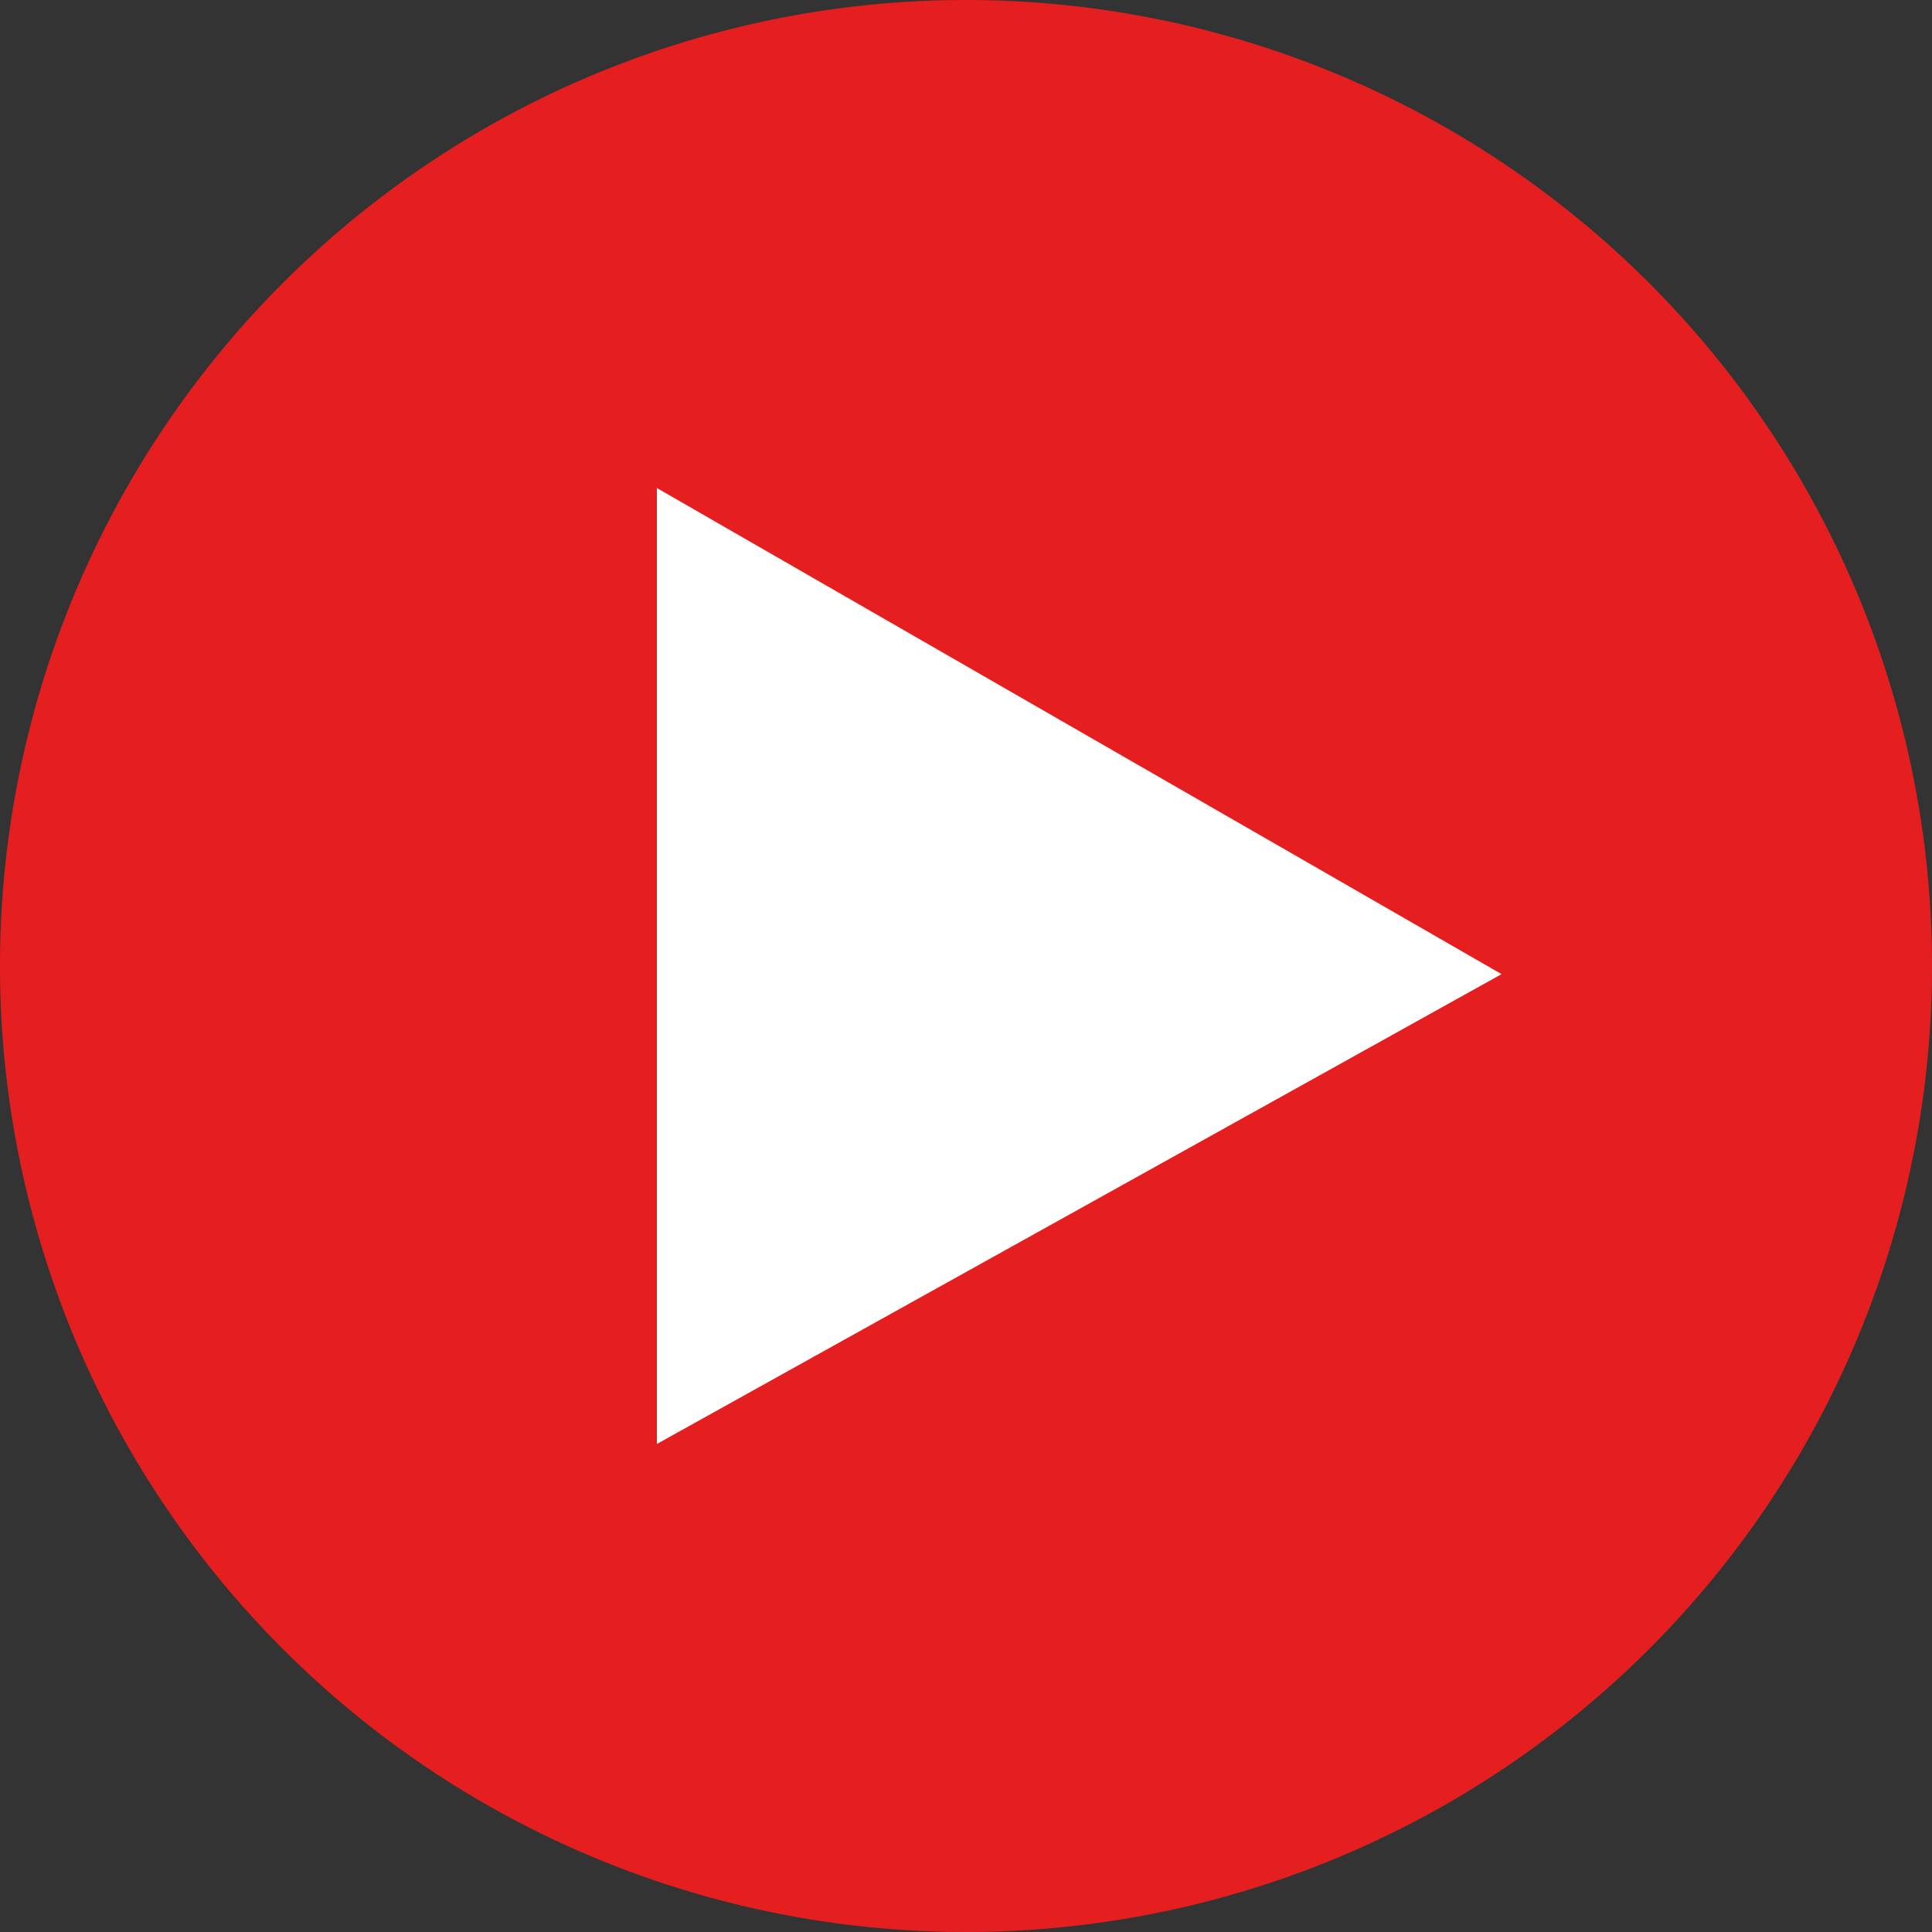
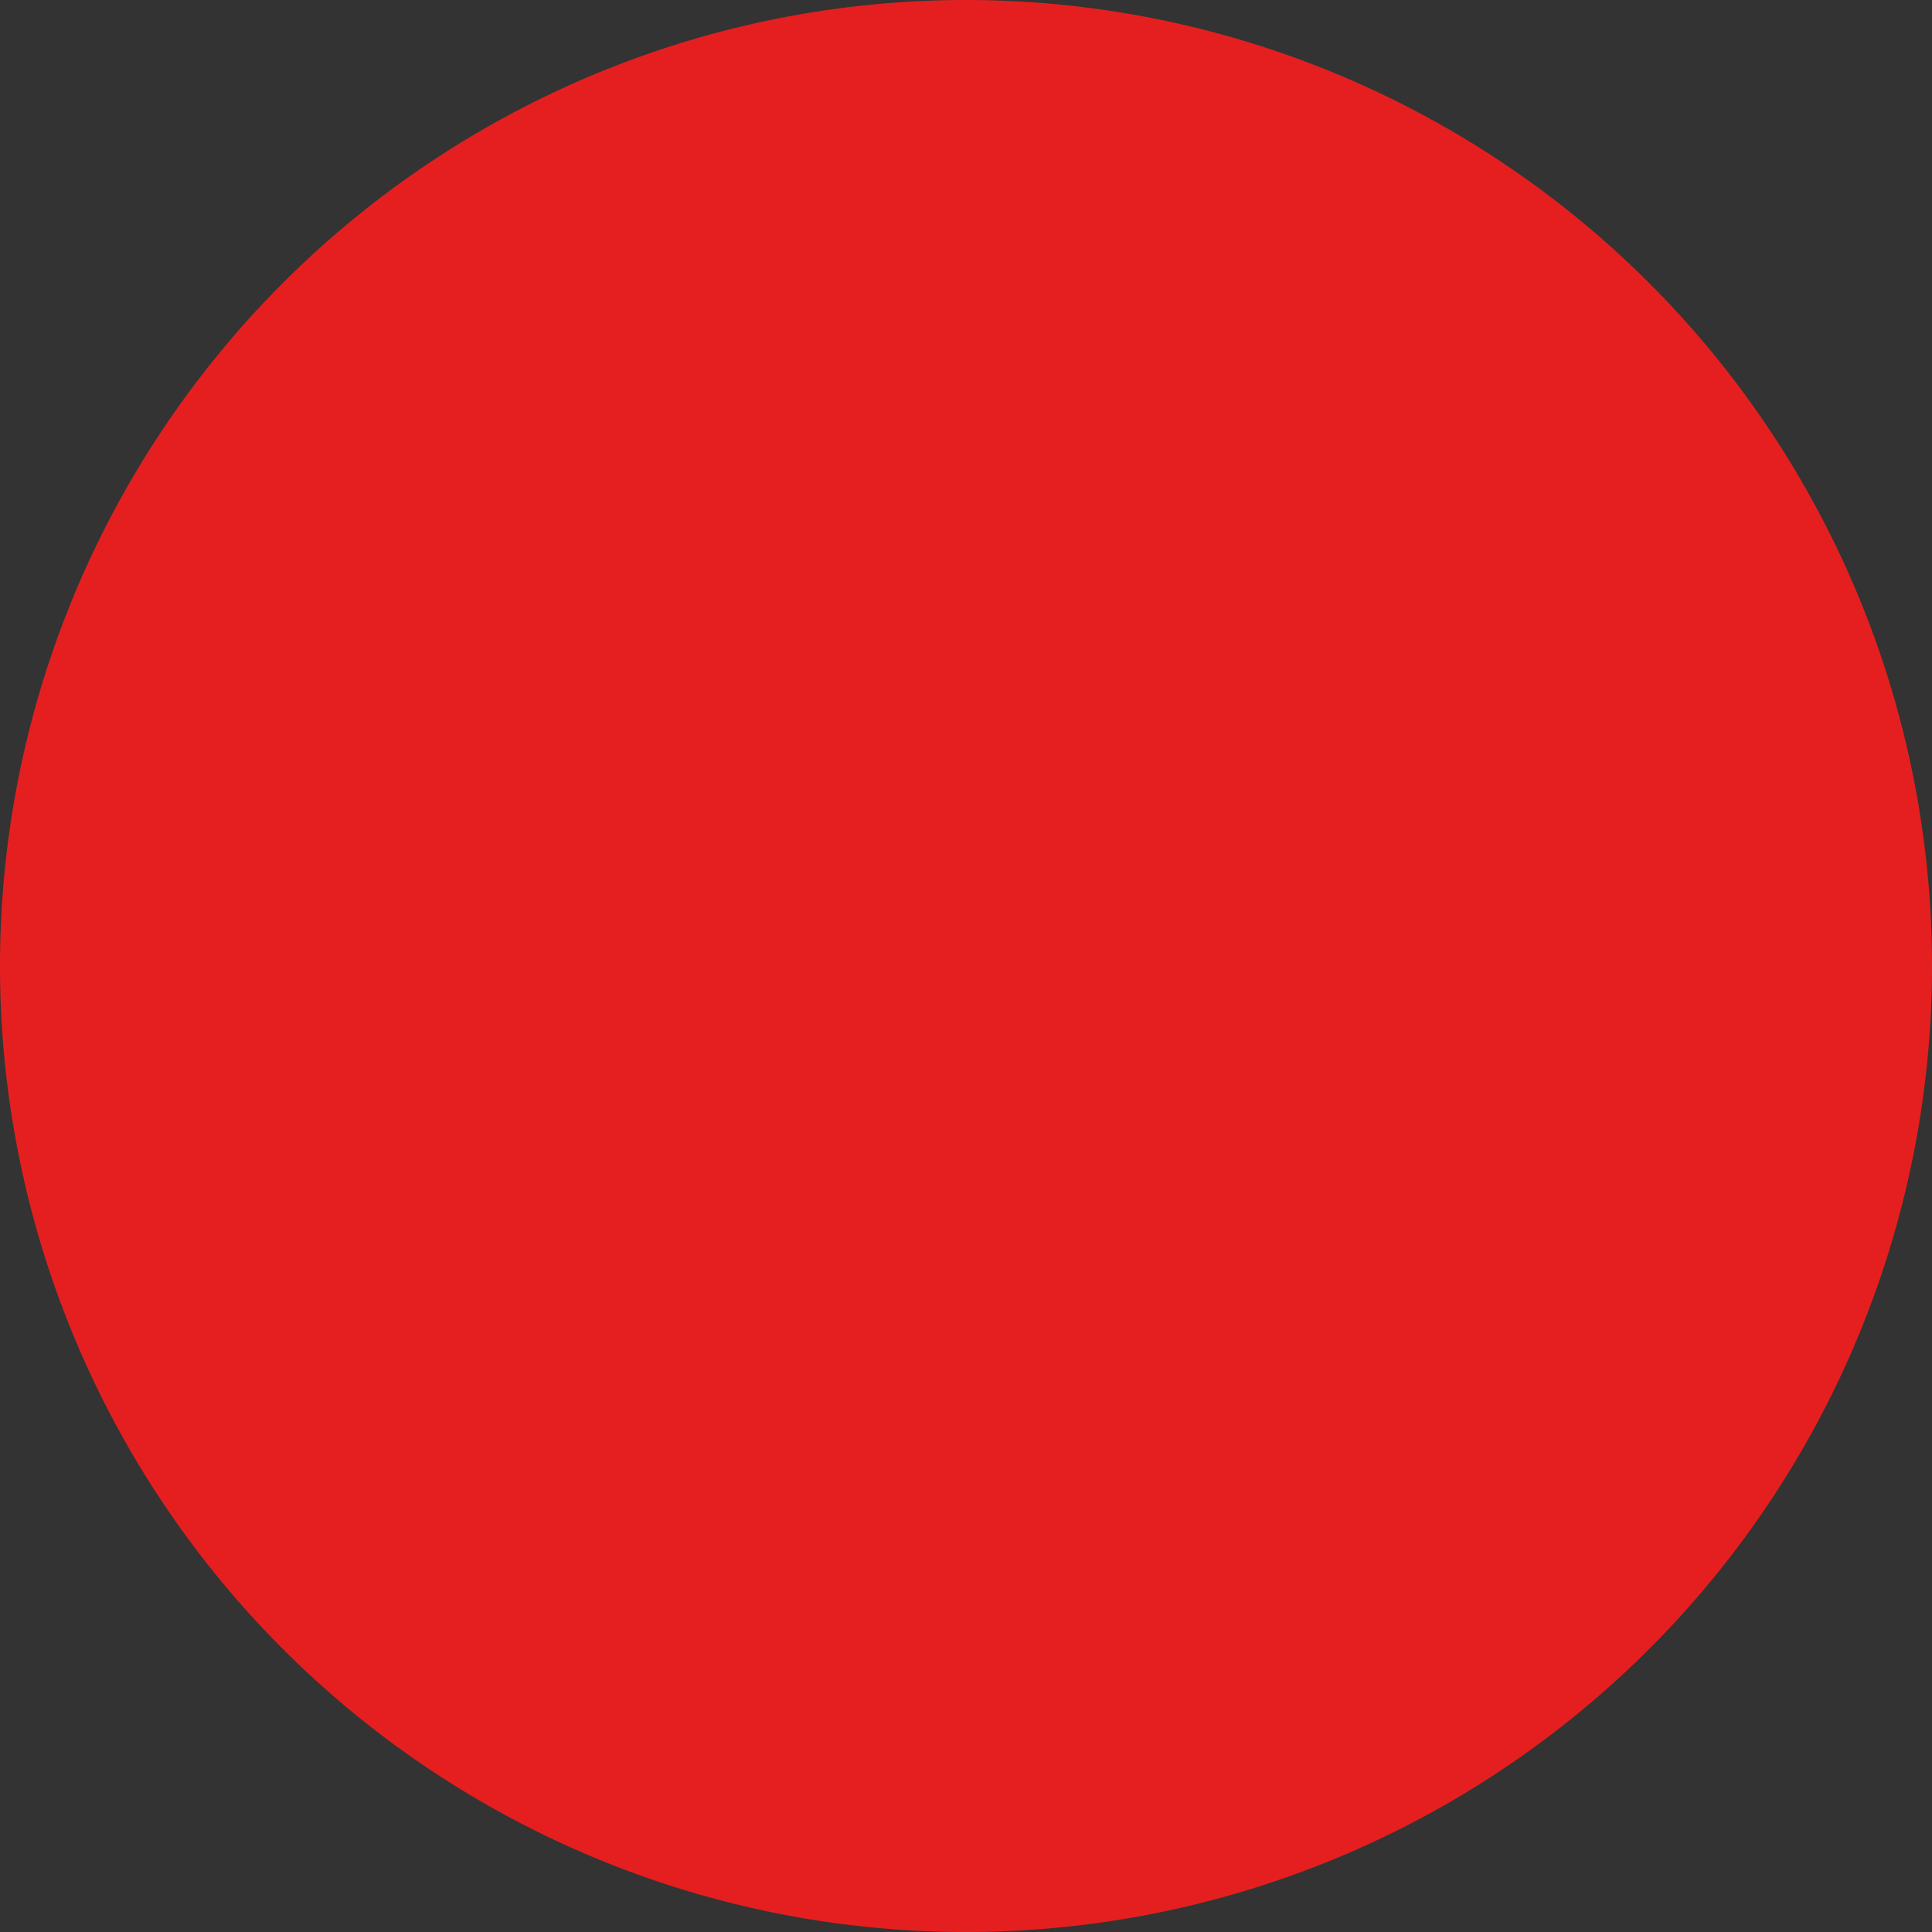
<svg xmlns="http://www.w3.org/2000/svg" viewBox="0 0 80 80">
  <rect x="0" y="0" width="80" height="80" fill="#333333" stroke="none" />
  <defs>
    <style>.cls-1{fill:#fff;}.cls-2{fill:#e51f1f;}</style>
  </defs>
  <g id="レイヤー_2" data-name="レイヤー 2">
    <g id="レイヤー_1-2" data-name="レイヤー 1">
-       <circle class="cls-1" cx="40" cy="40" r="39" />
-       <path class="cls-2" d="M40,0A40,40,0,1,0,80,40,40,40,0,0,0,40,0ZM27.2,59.792V20.208L62.177,40.337Z" />
+       <path class="cls-2" d="M40,0A40,40,0,1,0,80,40,40,40,0,0,0,40,0ZV20.208L62.177,40.337Z" />
    </g>
  </g>
</svg>